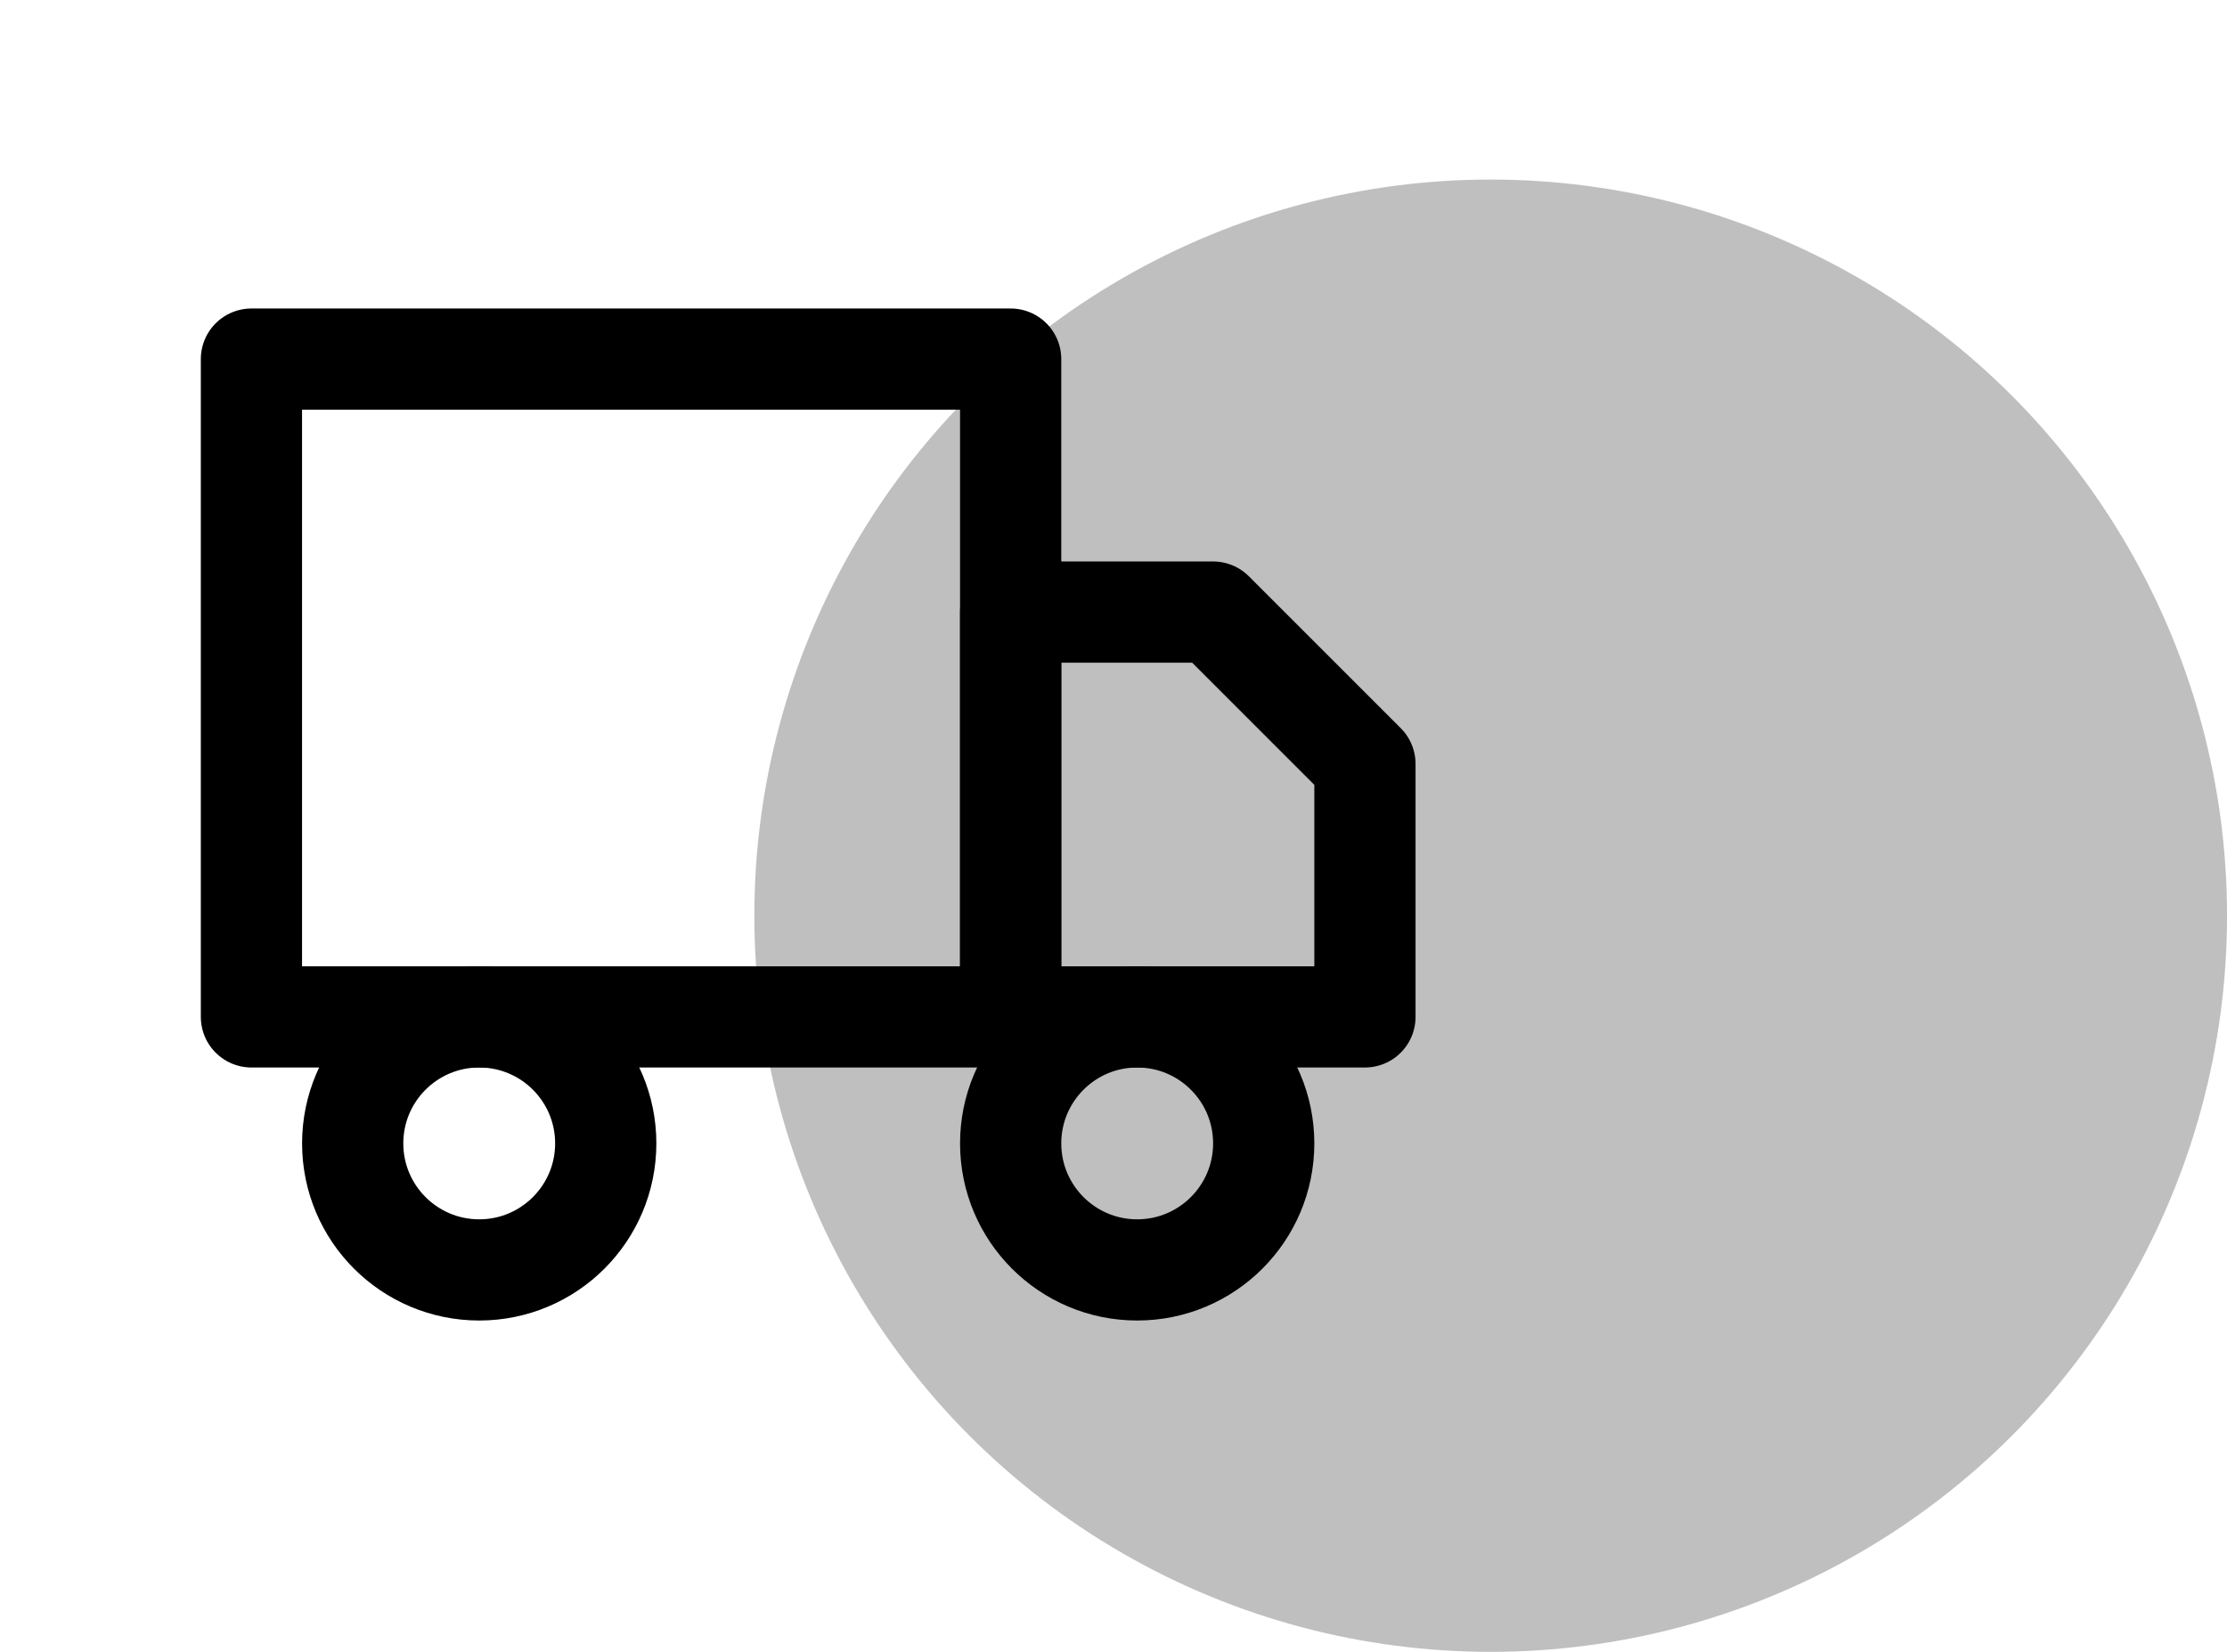
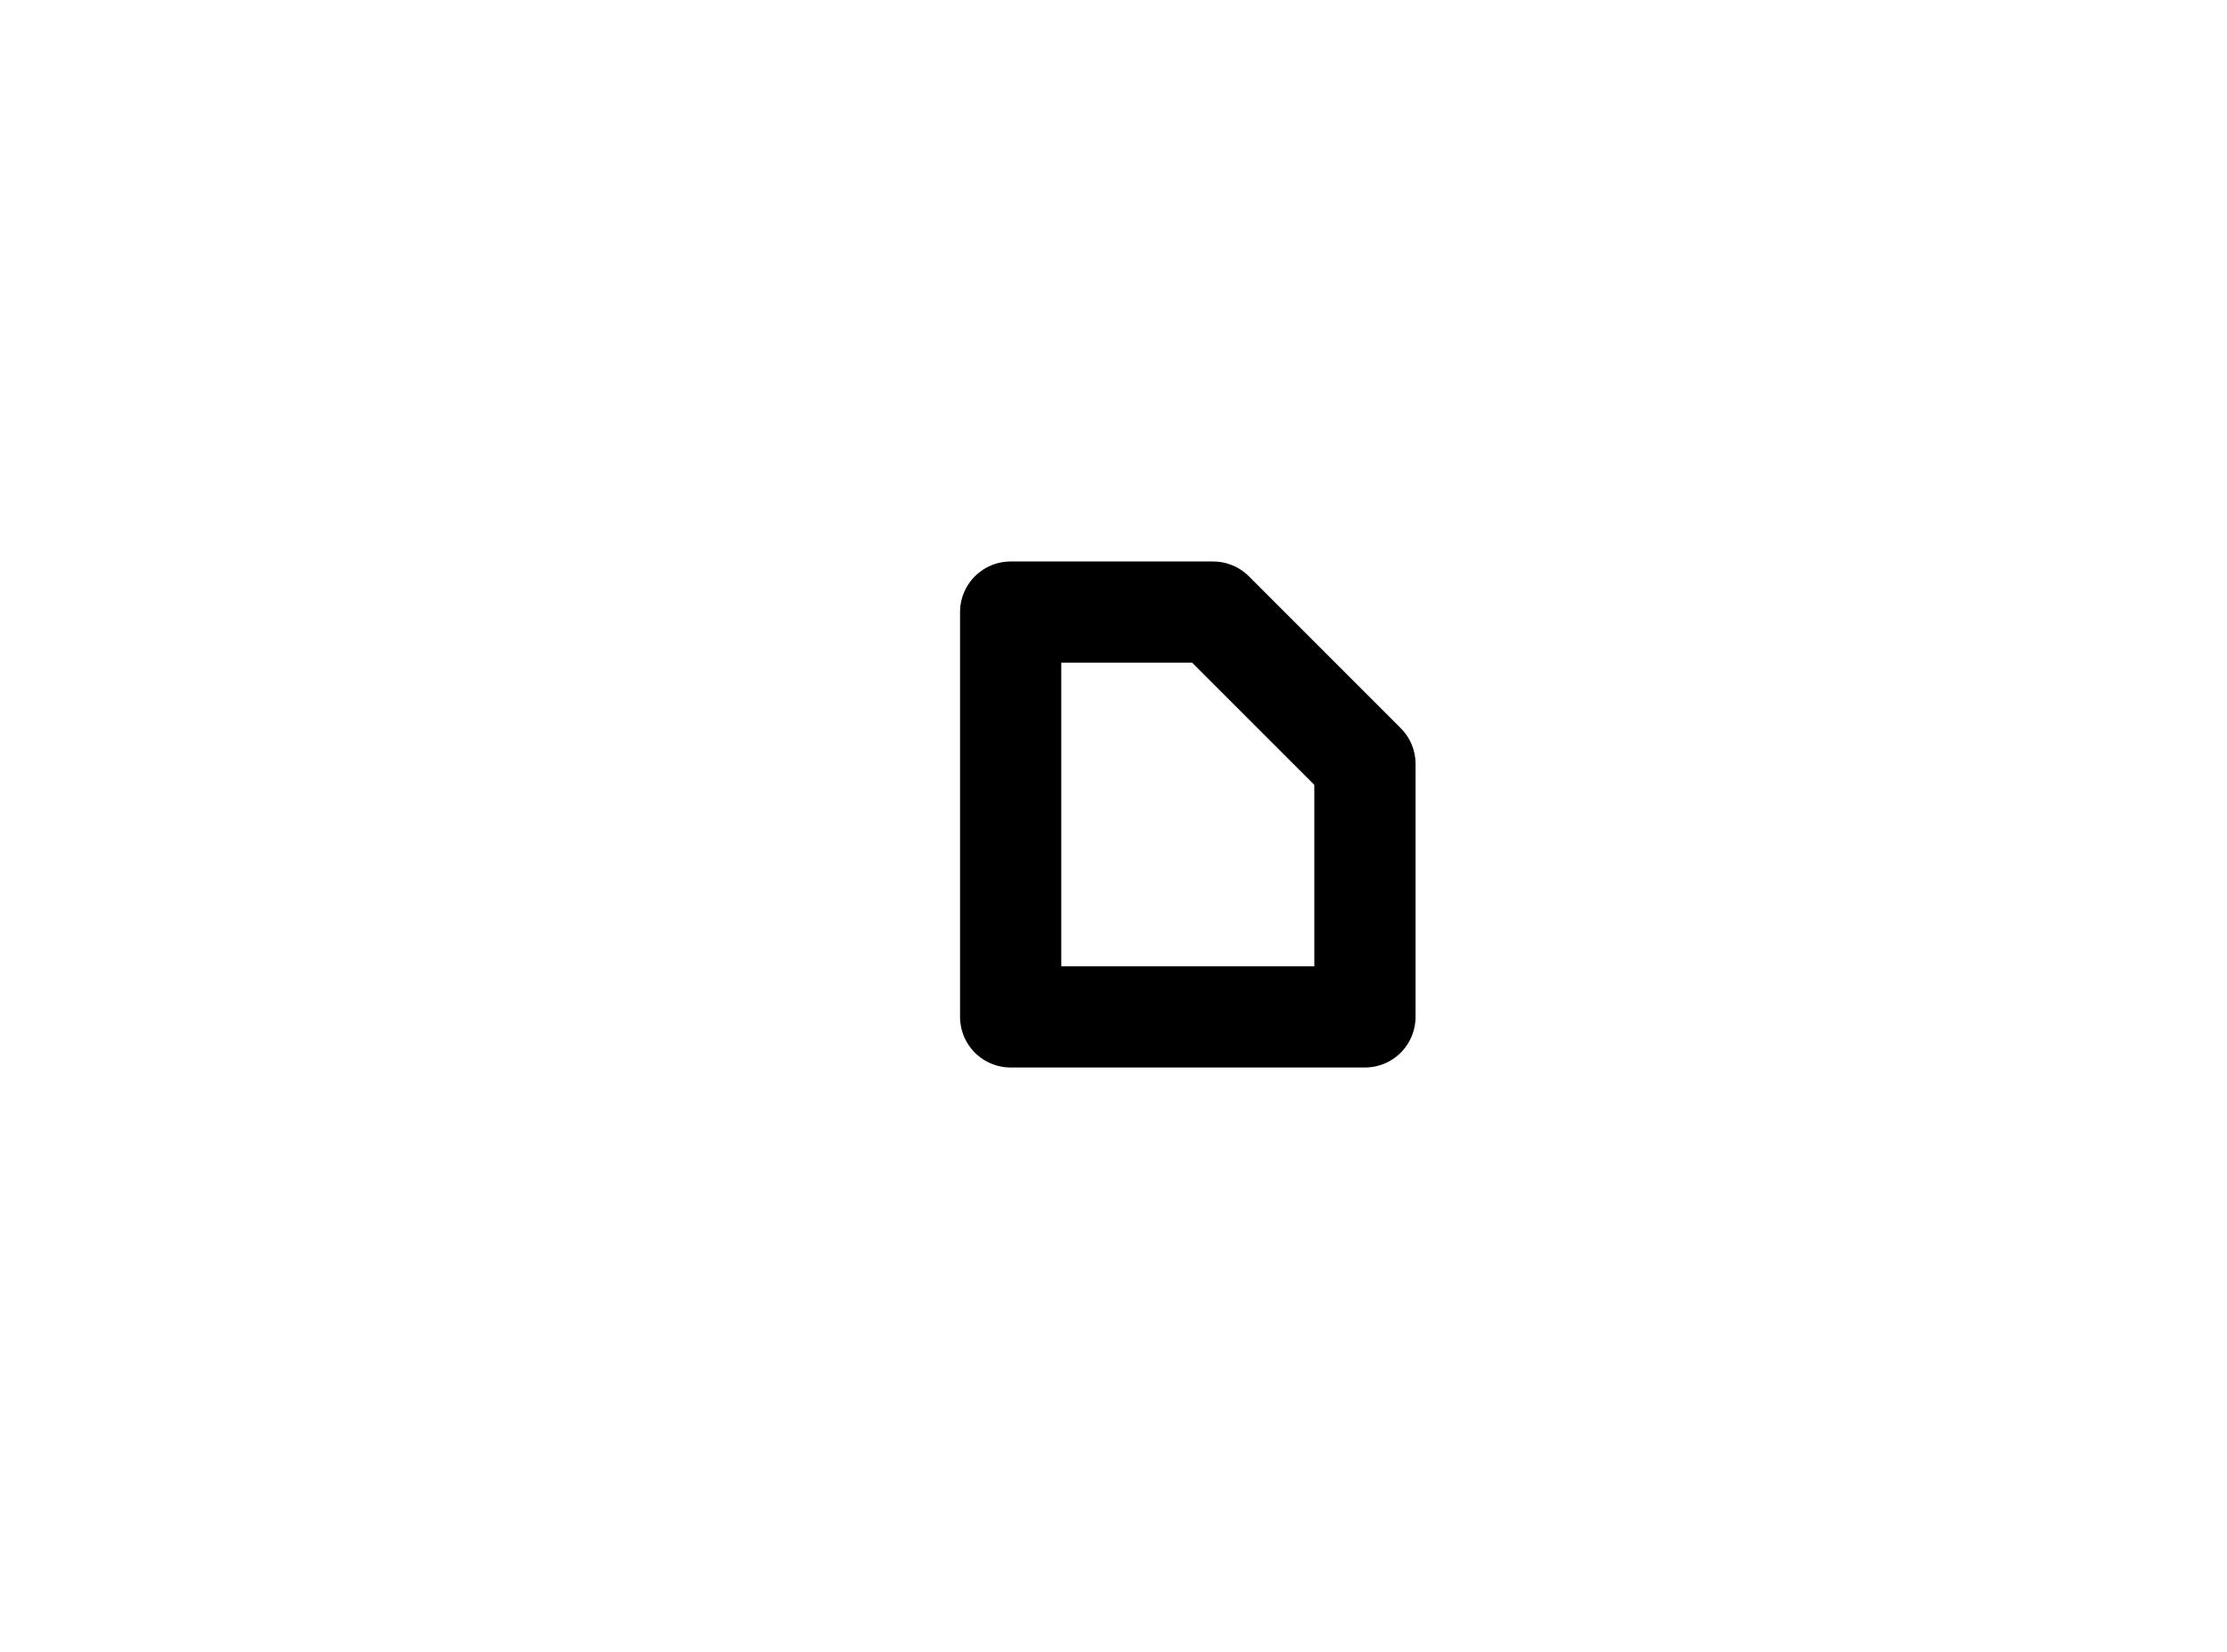
<svg xmlns="http://www.w3.org/2000/svg" width="62" height="46" viewBox="0 0 62 46" fill="none">
-   <circle cx="41.501" cy="25.5" r="20.5" fill="black" fill-opacity="0.25" />
-   <path d="M31.659 35.364C33.605 35.364 35.182 33.786 35.182 31.841C35.182 29.895 33.605 28.318 31.659 28.318C29.714 28.318 28.137 29.895 28.137 31.841C28.137 33.786 29.714 35.364 31.659 35.364Z" stroke="black" stroke-width="2.818" stroke-linecap="round" stroke-linejoin="round" />
-   <path d="M13.342 35.364C15.287 35.364 16.864 33.786 16.864 31.841C16.864 29.895 15.287 28.318 13.342 28.318C11.396 28.318 9.819 29.895 9.819 31.841C9.819 33.786 11.396 35.364 13.342 35.364Z" stroke="black" stroke-width="2.818" stroke-linecap="round" stroke-linejoin="round" />
  <path d="M28.137 17.045H33.773L38 21.273V28.318H28.137V17.045Z" stroke="black" stroke-width="2.818" stroke-linecap="round" stroke-linejoin="round" />
-   <path d="M28.137 10H7V28.318H28.137V10Z" stroke="black" stroke-width="2.818" stroke-linecap="round" stroke-linejoin="round" />
</svg>